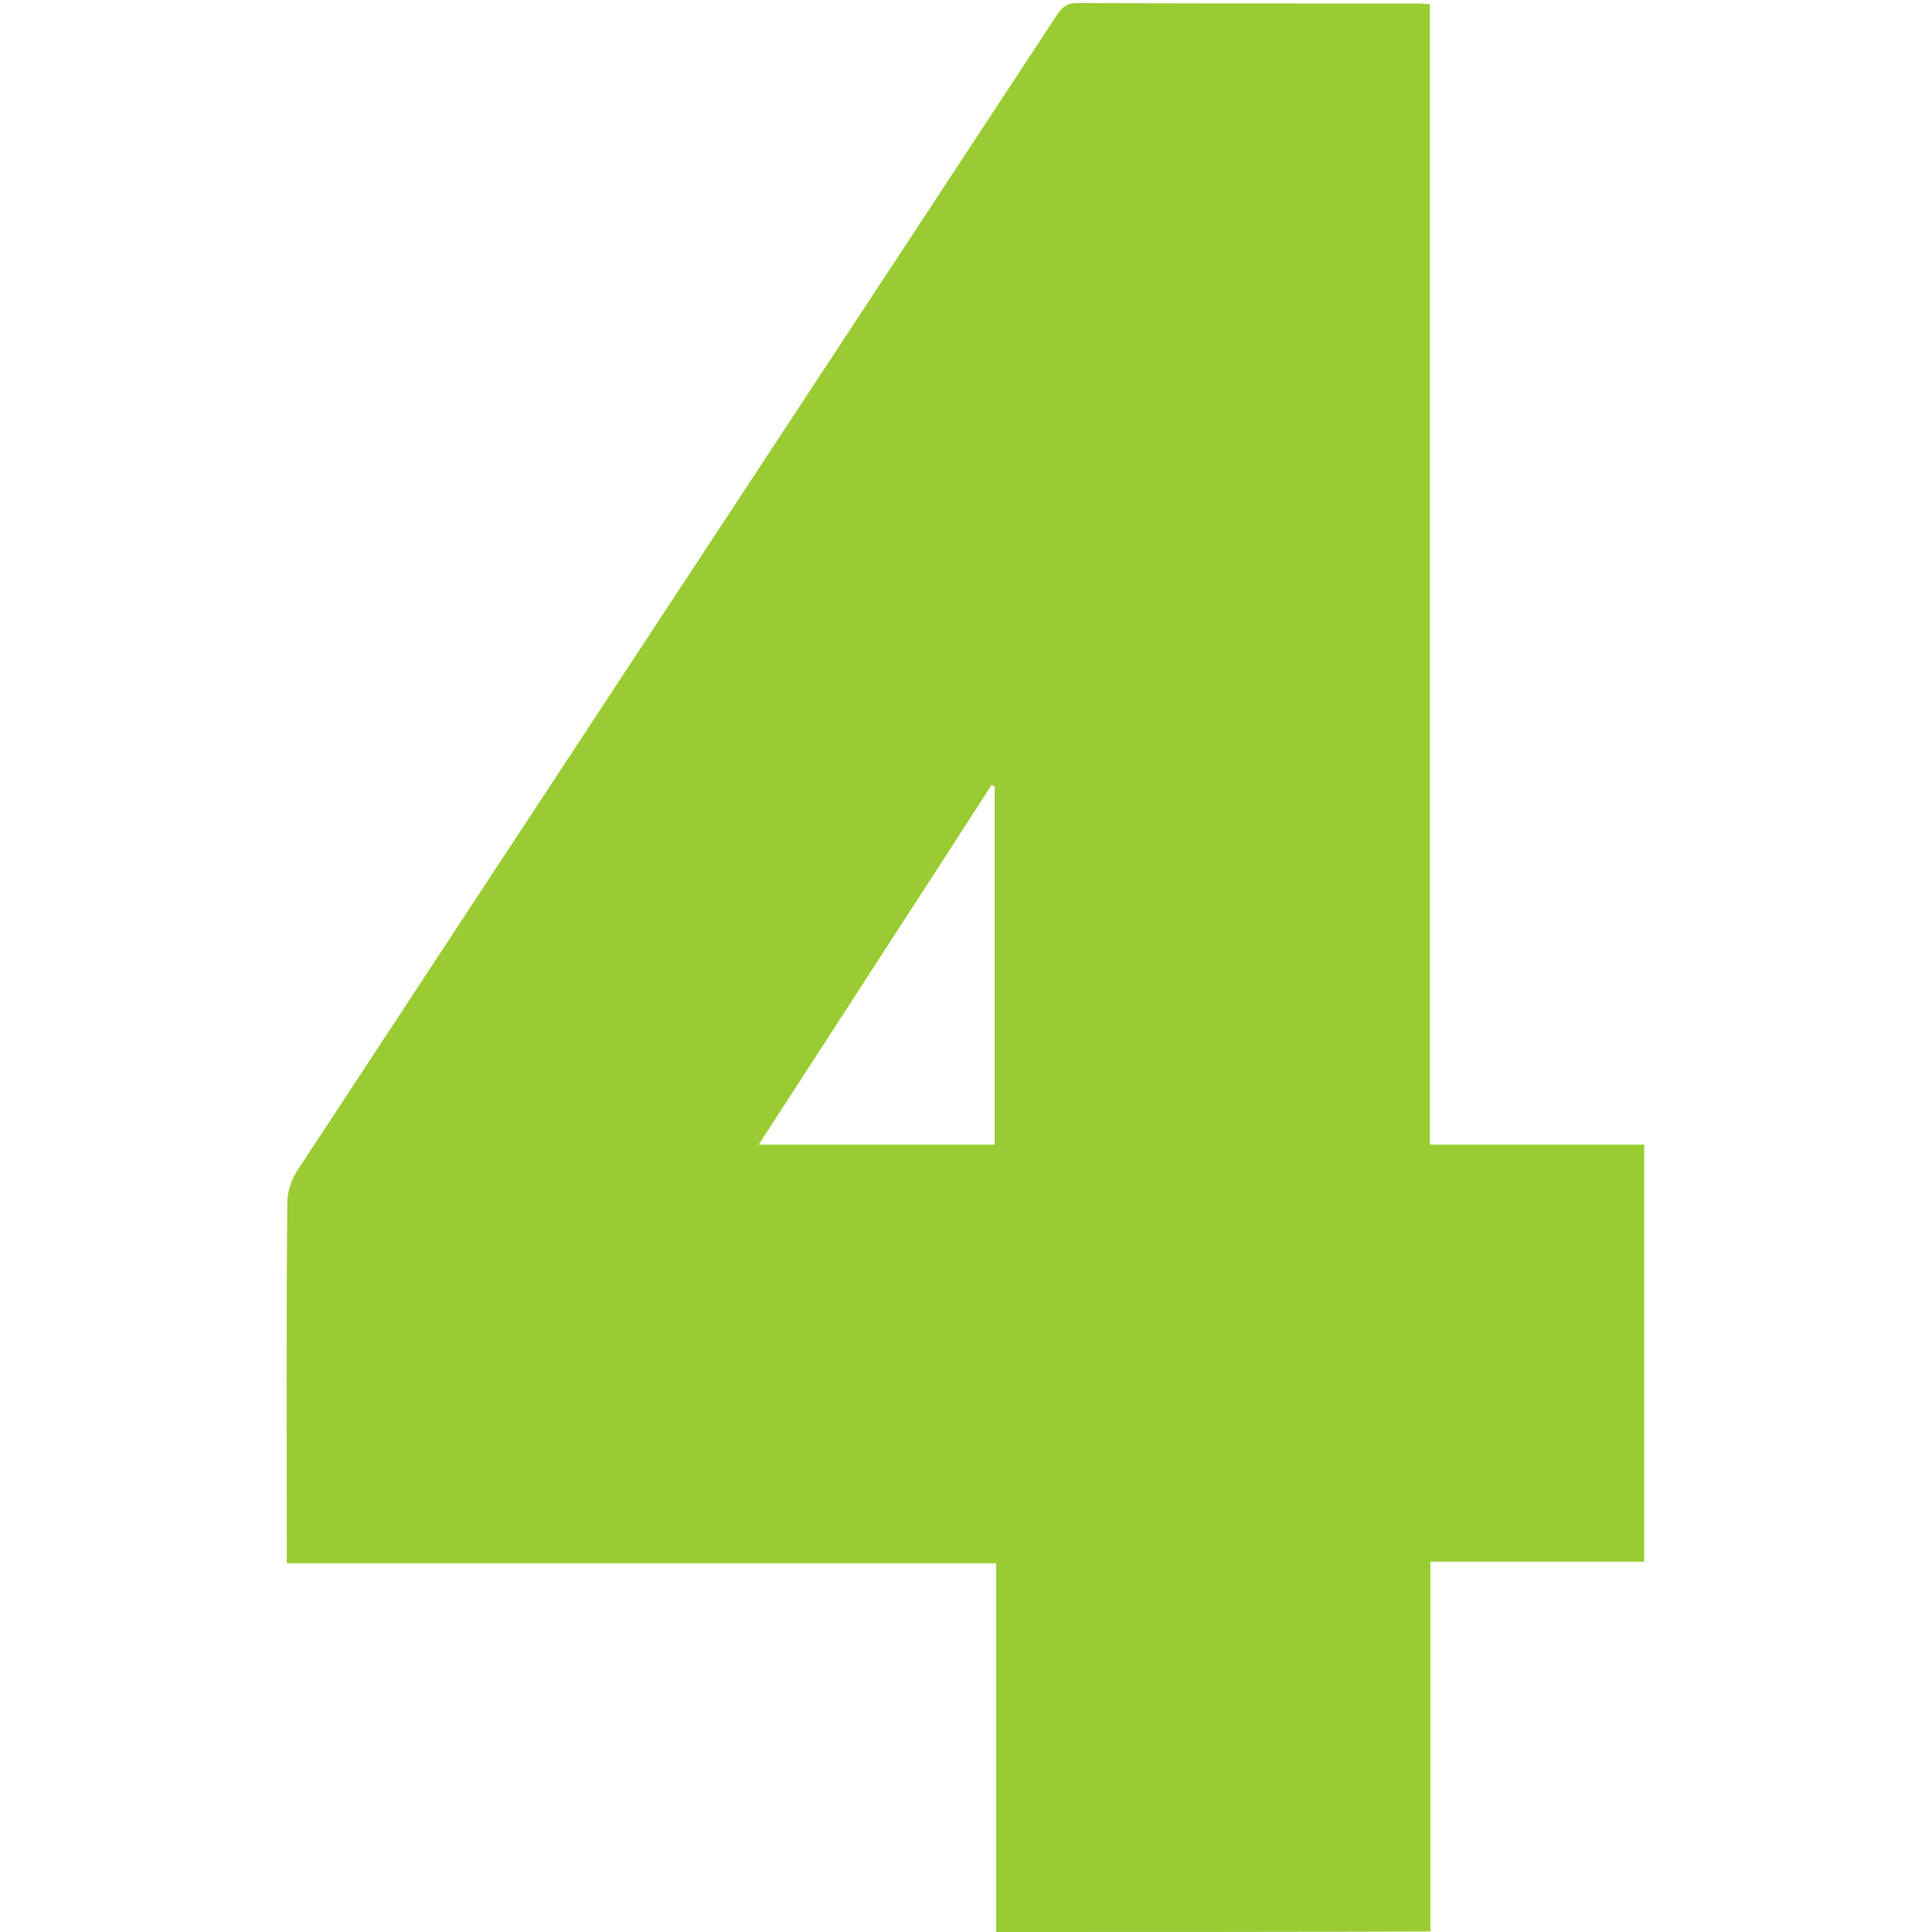
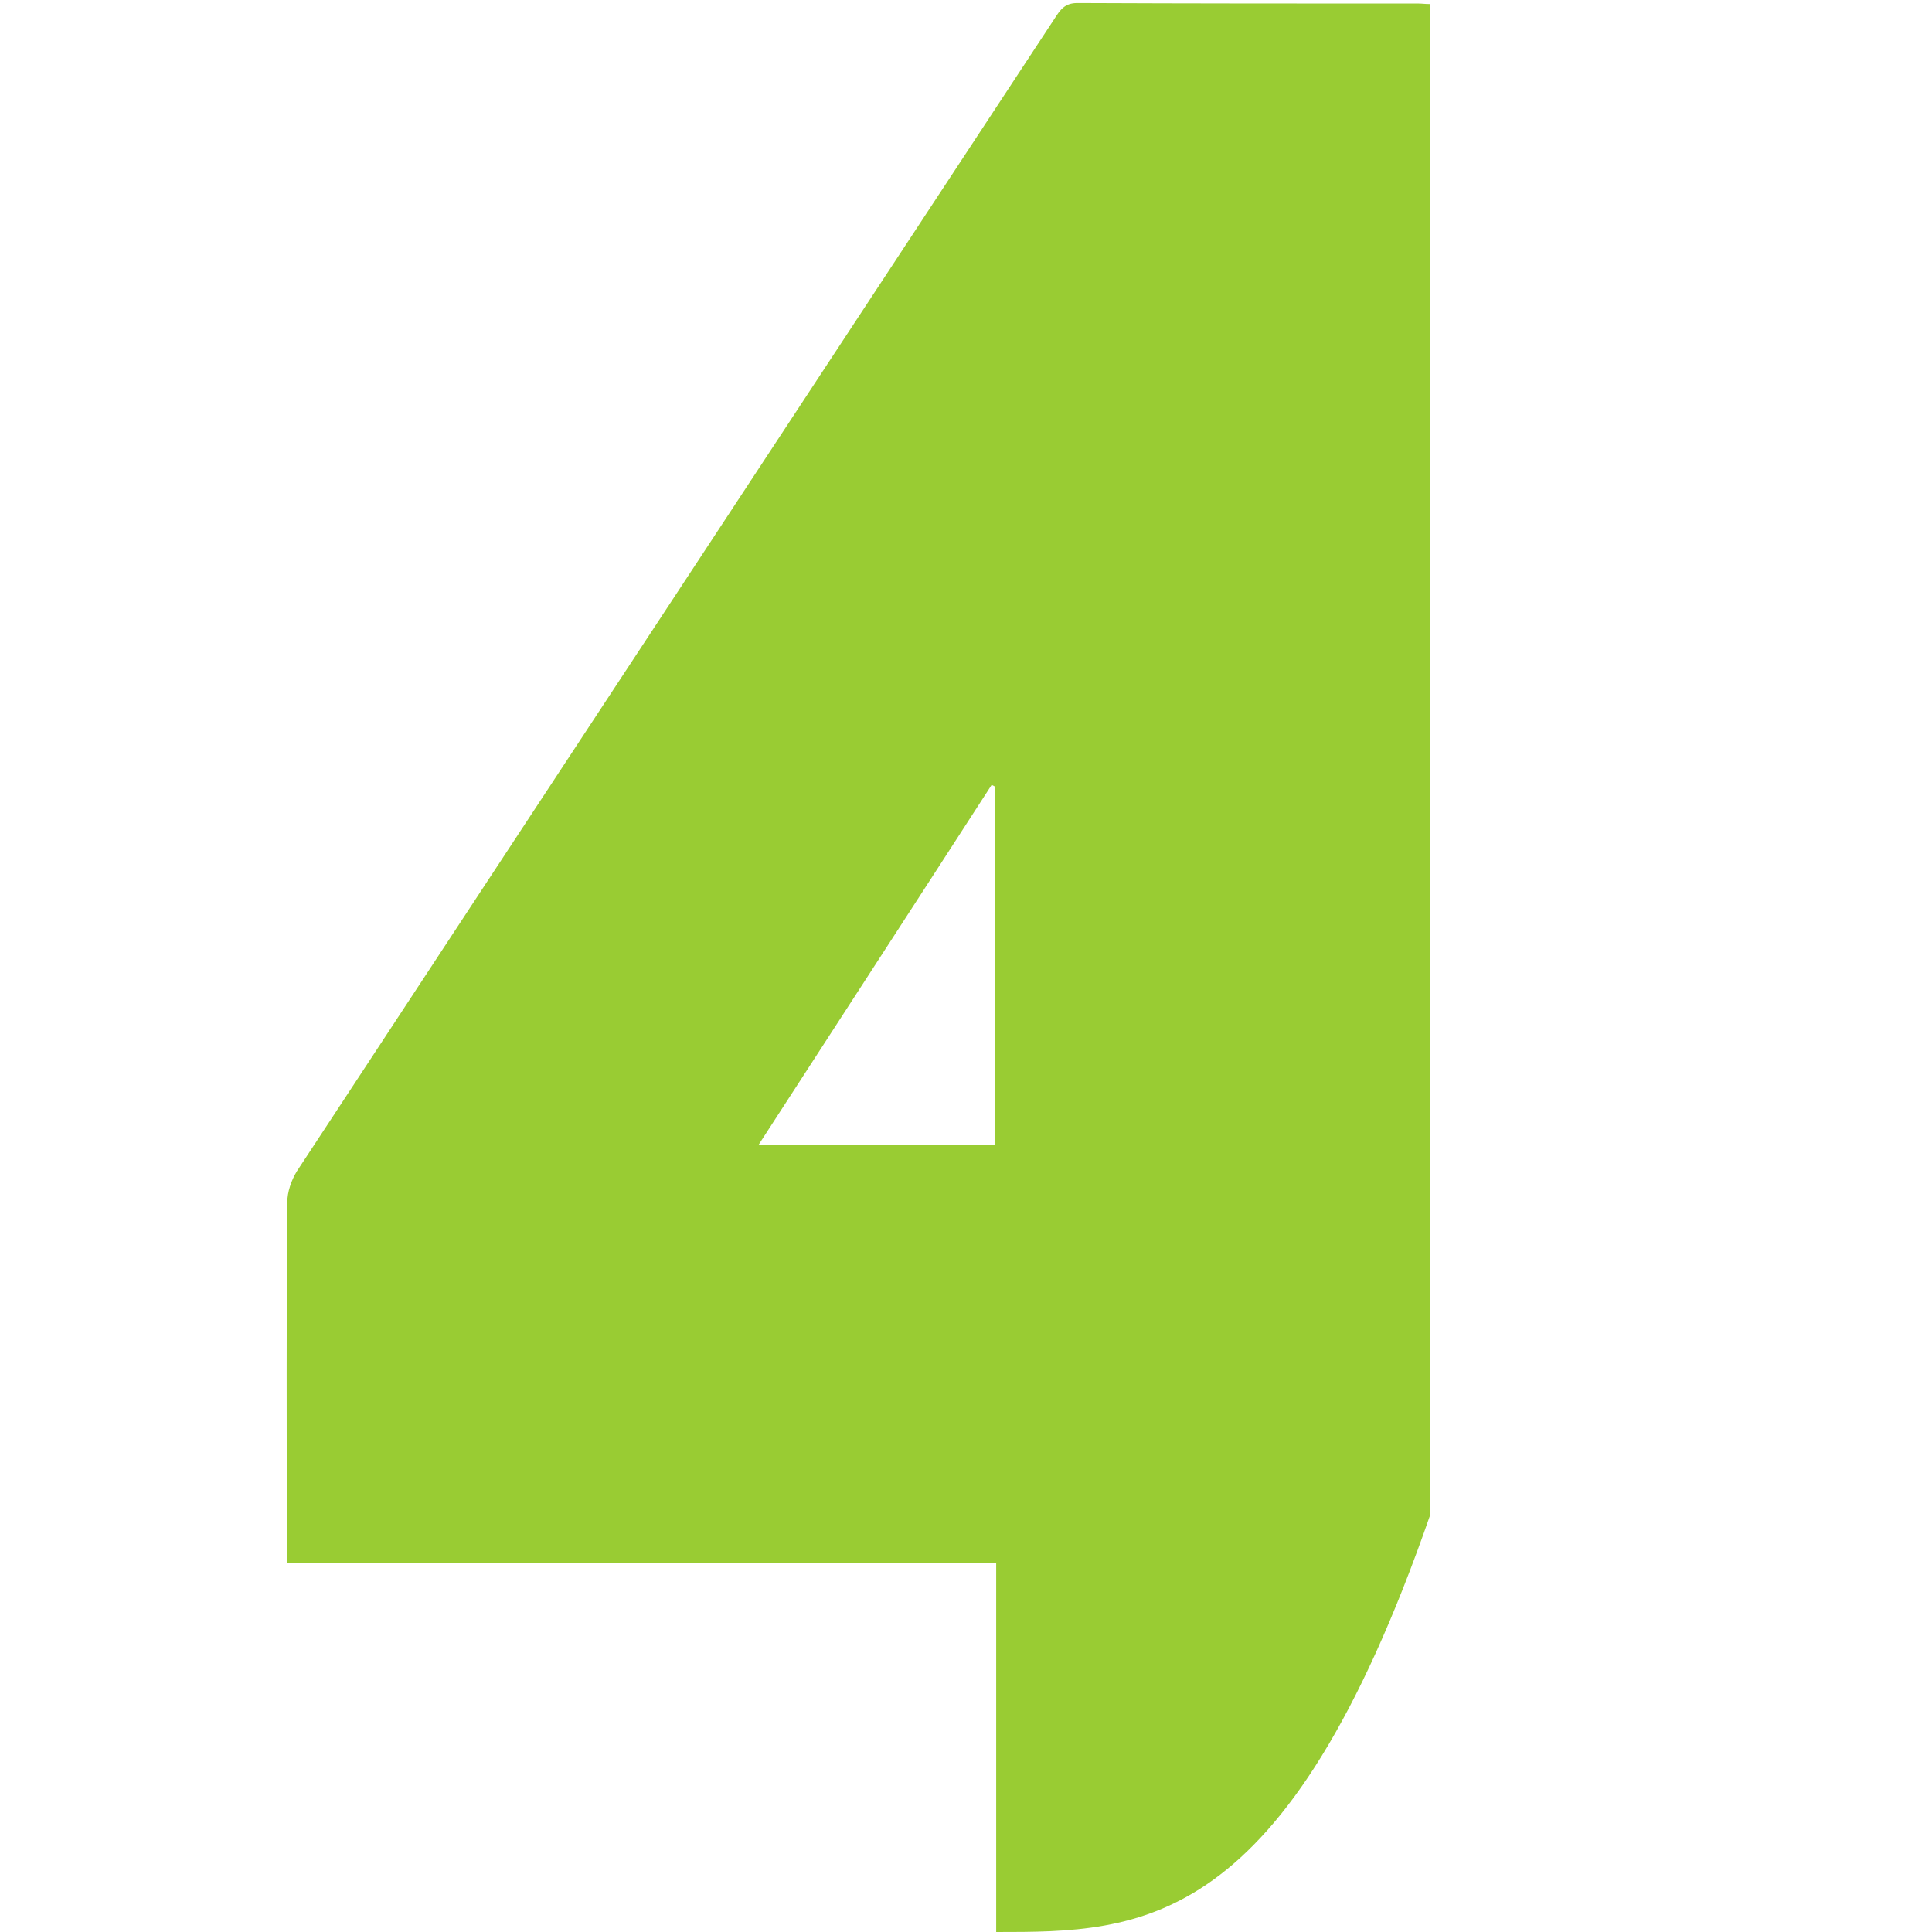
<svg xmlns="http://www.w3.org/2000/svg" version="1.1" id="Vrstva_1" x="0px" y="0px" viewBox="0 0 384 384" style="enable-background:new 0 0 384 384;" xml:space="preserve">
  <style type="text/css">
	.st0{fill:#99CC33;}
</style>
  <g>
-     <path class="st0" d="M198,384c0-24.3,0-48.6,0-73.3c-47,0-93.7,0-141,0c0-1.7,0-3,0-4.3c0-22.5-0.1-44.9,0.1-67.4   c0-2.1,0.8-4.4,1.9-6.2C109.1,156.5,159.4,80.1,209.6,3.7c1.1-1.7,2-3.1,4.5-3.1c22.6,0.1,45.2,0.1,67.9,0.1c0.6,0,1.2,0.1,2.2,0.1   c0,75.5,0,150.9,0,226.7c14.4,0,28.4,0,42.6,0c0,27.8,0,55.2,0,82.9c-14.2,0-28.1,0-42.5,0c0,24.7,0,49.1,0,73.5   C255.5,384,226.8,384,198,384z M197.7,227.5c0-24.1,0-47.6,0-71.2c-0.2-0.1-0.4-0.2-0.6-0.3c-15.3,23.7-30.7,47.4-46.3,71.5   C166.9,227.5,182.2,227.5,197.7,227.5z" />
+     <path class="st0" d="M198,384c0-24.3,0-48.6,0-73.3c-47,0-93.7,0-141,0c0-1.7,0-3,0-4.3c0-22.5-0.1-44.9,0.1-67.4   c0-2.1,0.8-4.4,1.9-6.2C109.1,156.5,159.4,80.1,209.6,3.7c1.1-1.7,2-3.1,4.5-3.1c22.6,0.1,45.2,0.1,67.9,0.1c0.6,0,1.2,0.1,2.2,0.1   c0,75.5,0,150.9,0,226.7c14.4,0,28.4,0,42.6,0c-14.2,0-28.1,0-42.5,0c0,24.7,0,49.1,0,73.5   C255.5,384,226.8,384,198,384z M197.7,227.5c0-24.1,0-47.6,0-71.2c-0.2-0.1-0.4-0.2-0.6-0.3c-15.3,23.7-30.7,47.4-46.3,71.5   C166.9,227.5,182.2,227.5,197.7,227.5z" />
  </g>
</svg>